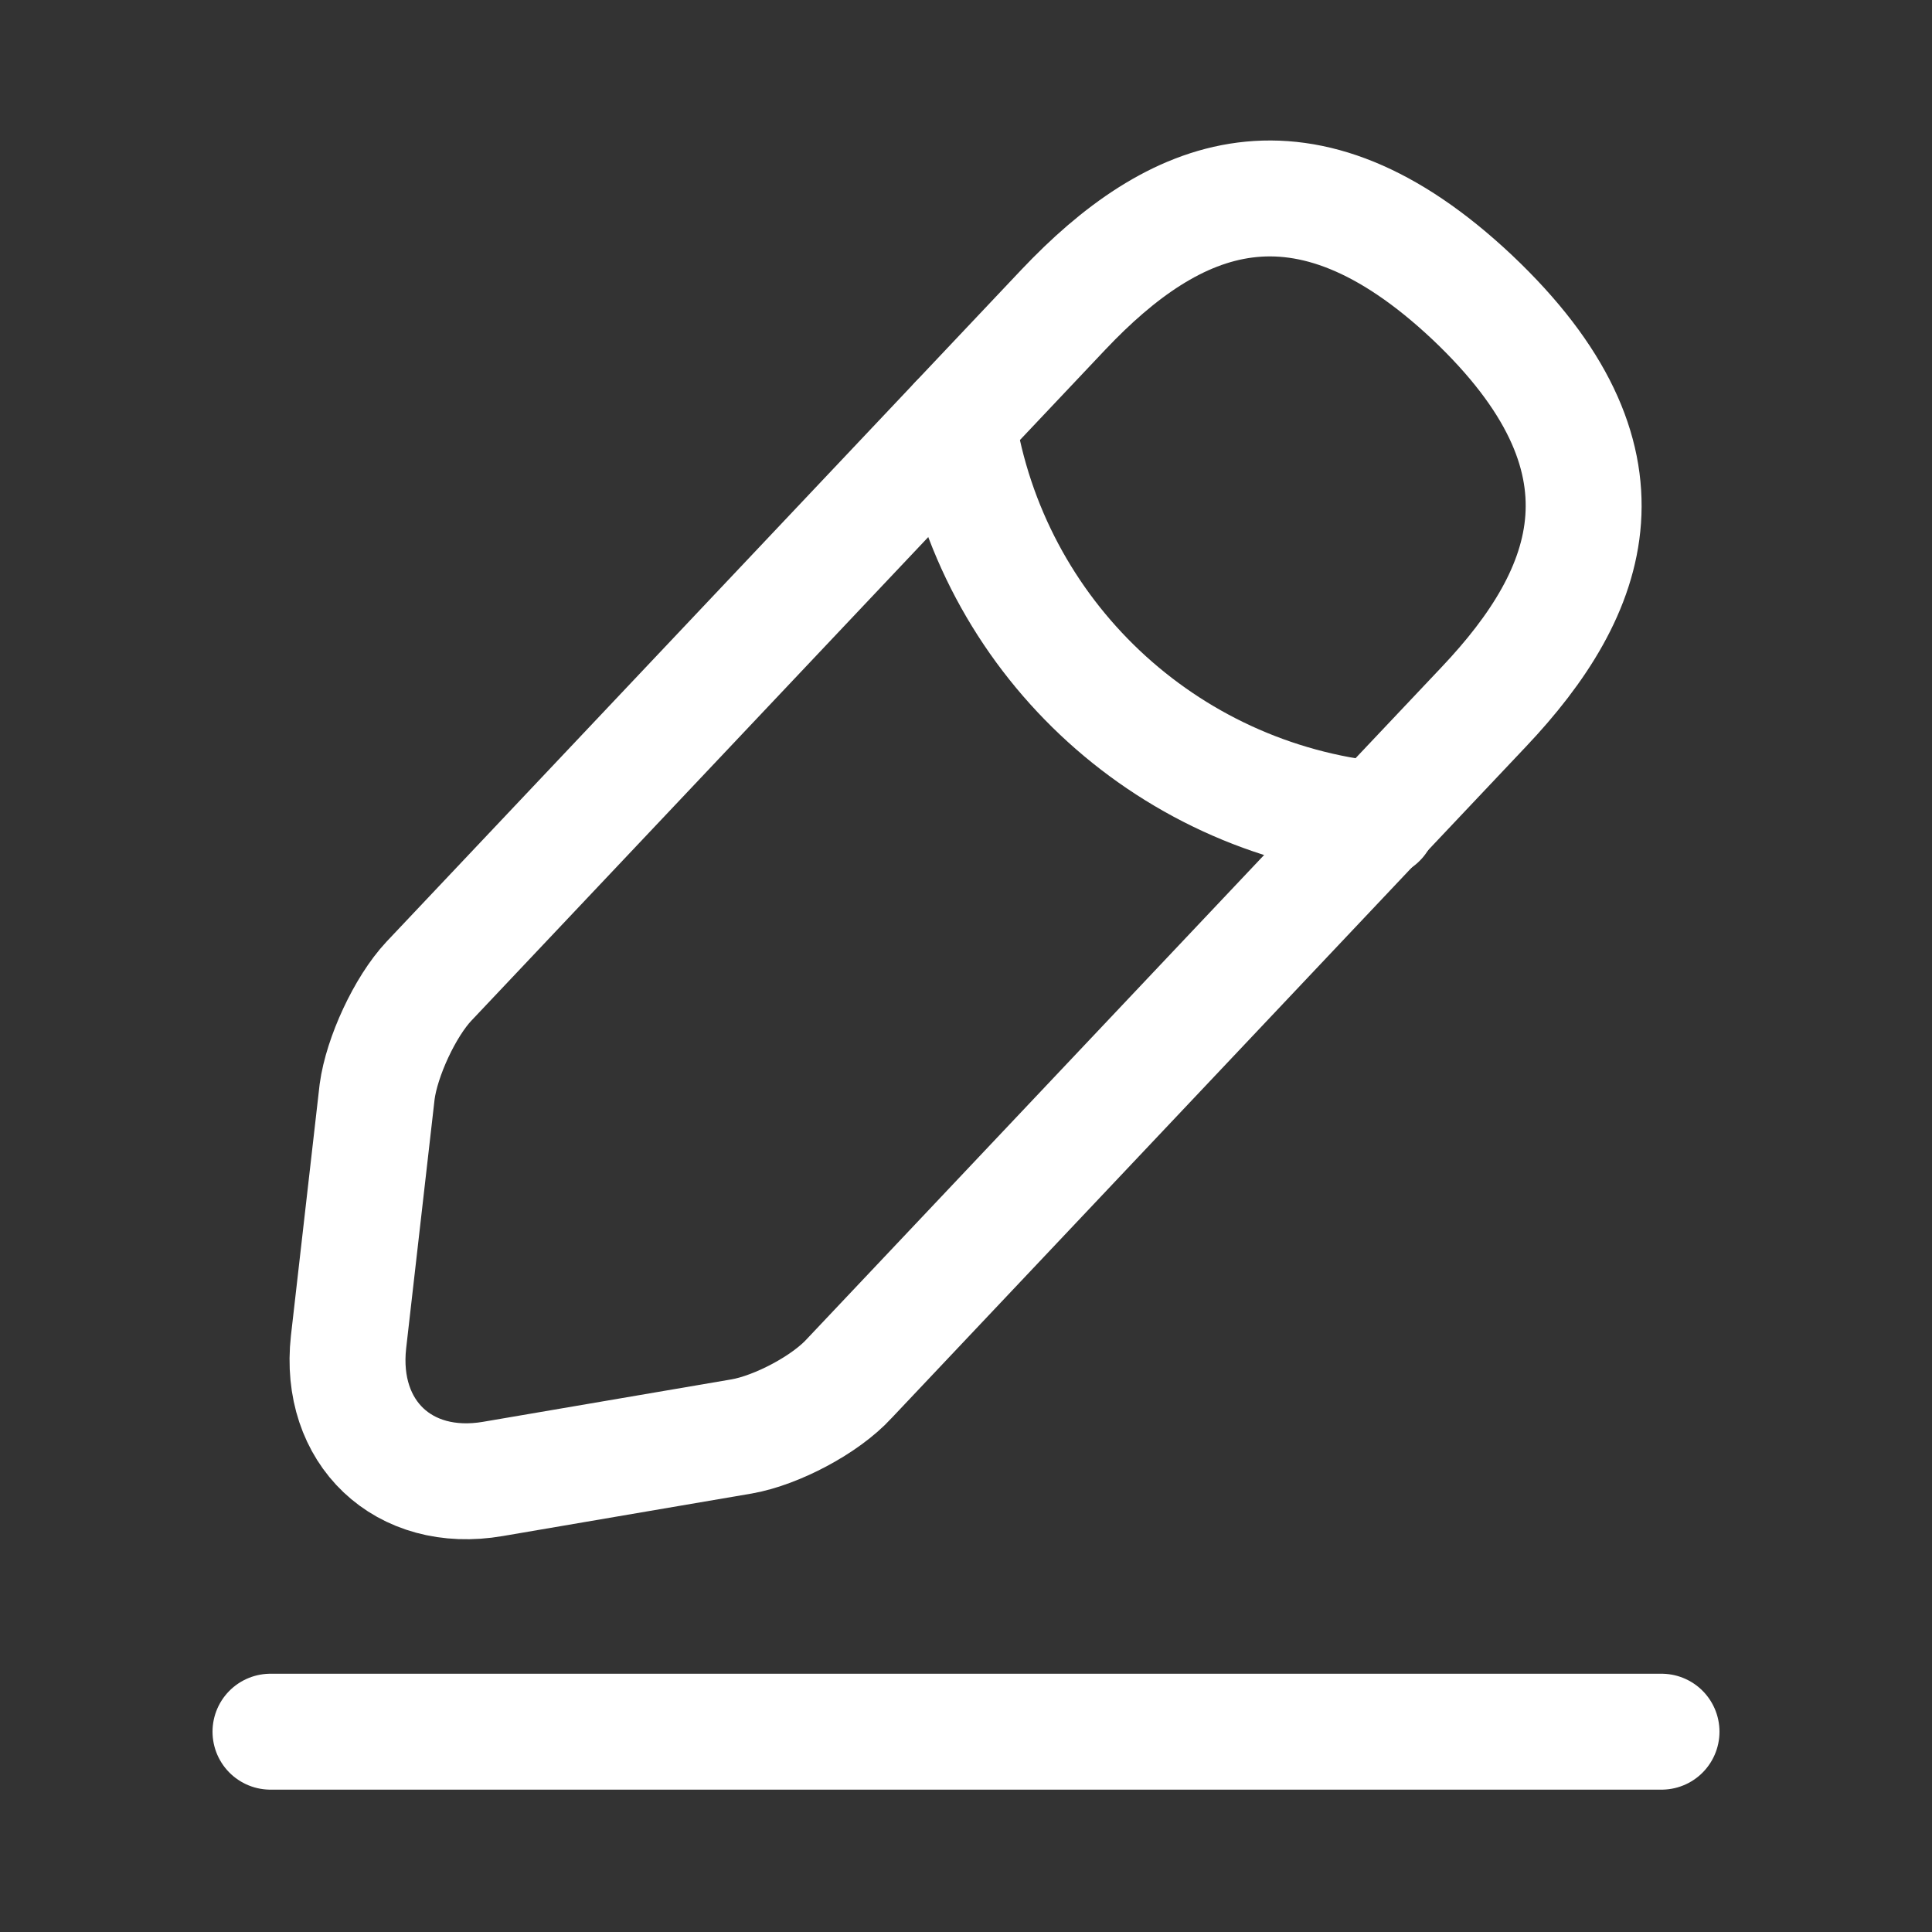
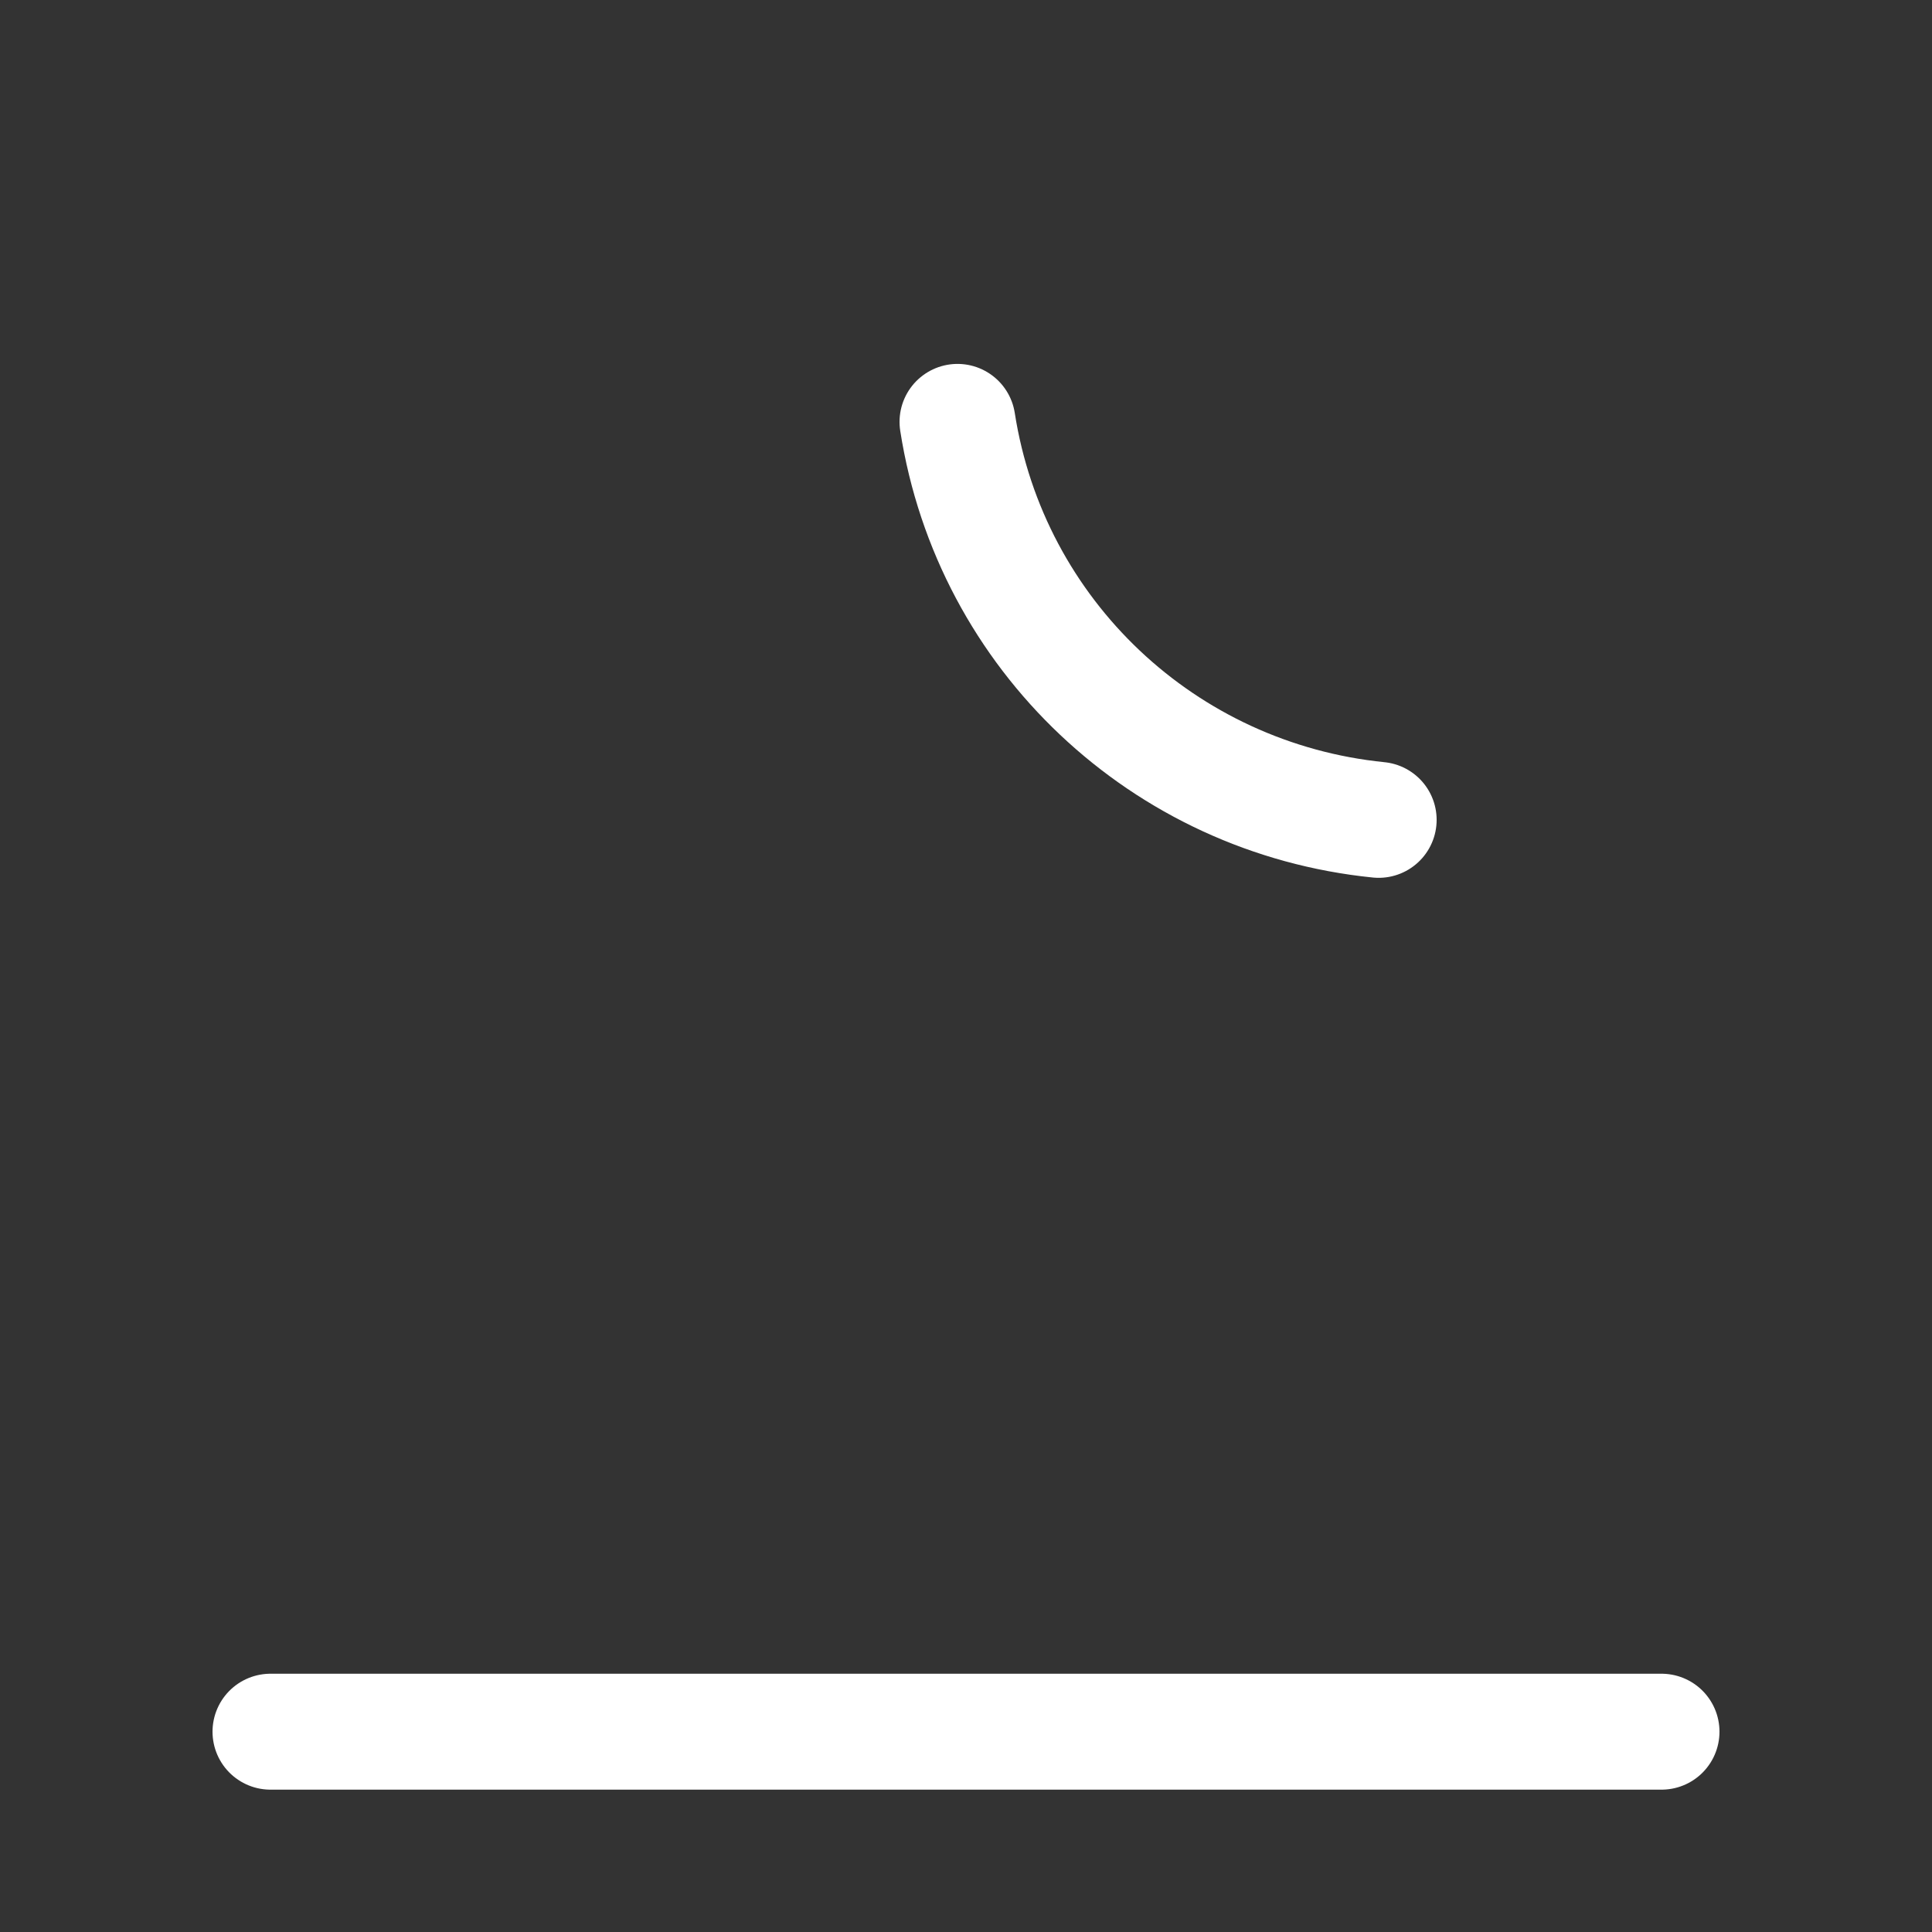
<svg xmlns="http://www.w3.org/2000/svg" width="25" height="25" viewBox="0 0 25 25" fill="none">
  <rect x="0" y="0" width="25" height="25" fill="#333333" stroke="none" />
-   <path d="M13.76 4.007L5.55 12.697C5.24 13.027 4.94 13.677 4.88 14.127L4.51 17.367C4.38 18.537 5.22 19.337 6.38 19.137L9.6 18.587C10.05 18.507 10.68 18.177 10.99 17.837L19.2 9.147C20.62 7.647 21.26 5.937 19.05 3.847C16.85 1.777 15.18 2.507 13.76 4.007Z" stroke="white" stroke-width="1.5" stroke-miterlimit="10" stroke-linecap="round" stroke-linejoin="round" />
  <path d="M12.39 5.459C12.82 8.219 15.06 10.329 17.84 10.609" stroke="white" stroke-width="1.5" stroke-miterlimit="10" stroke-linecap="round" stroke-linejoin="round" />
  <path d="M3.5 22.408H21.5" stroke="white" stroke-width="1.5" stroke-miterlimit="10" stroke-linecap="round" stroke-linejoin="round" />
</svg>